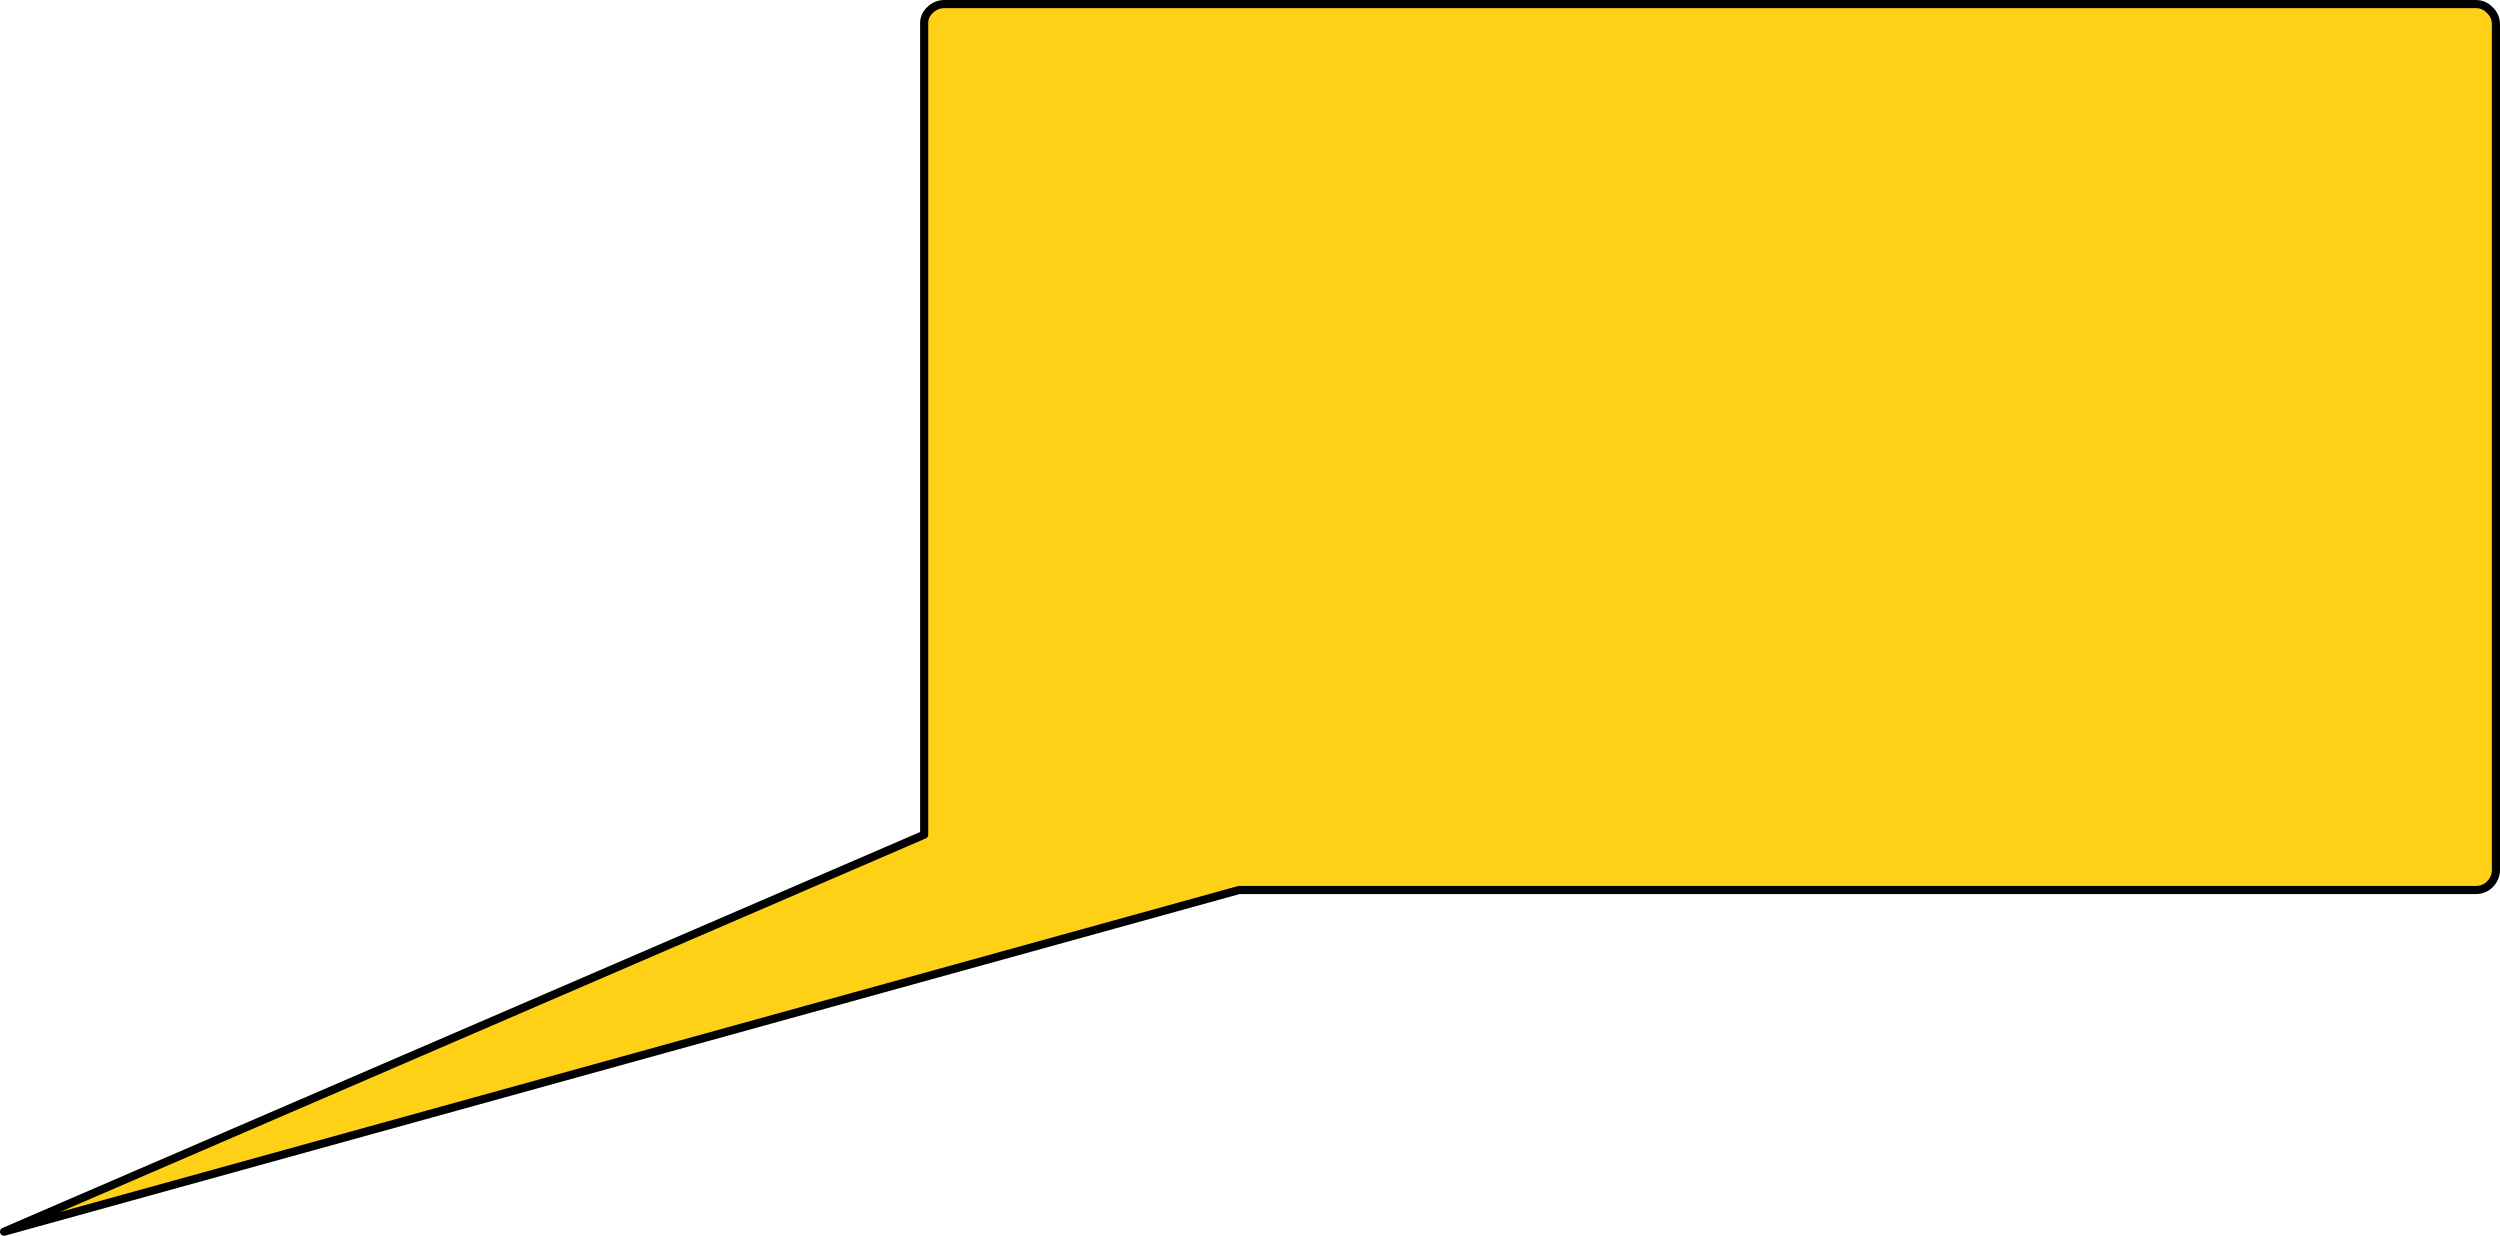
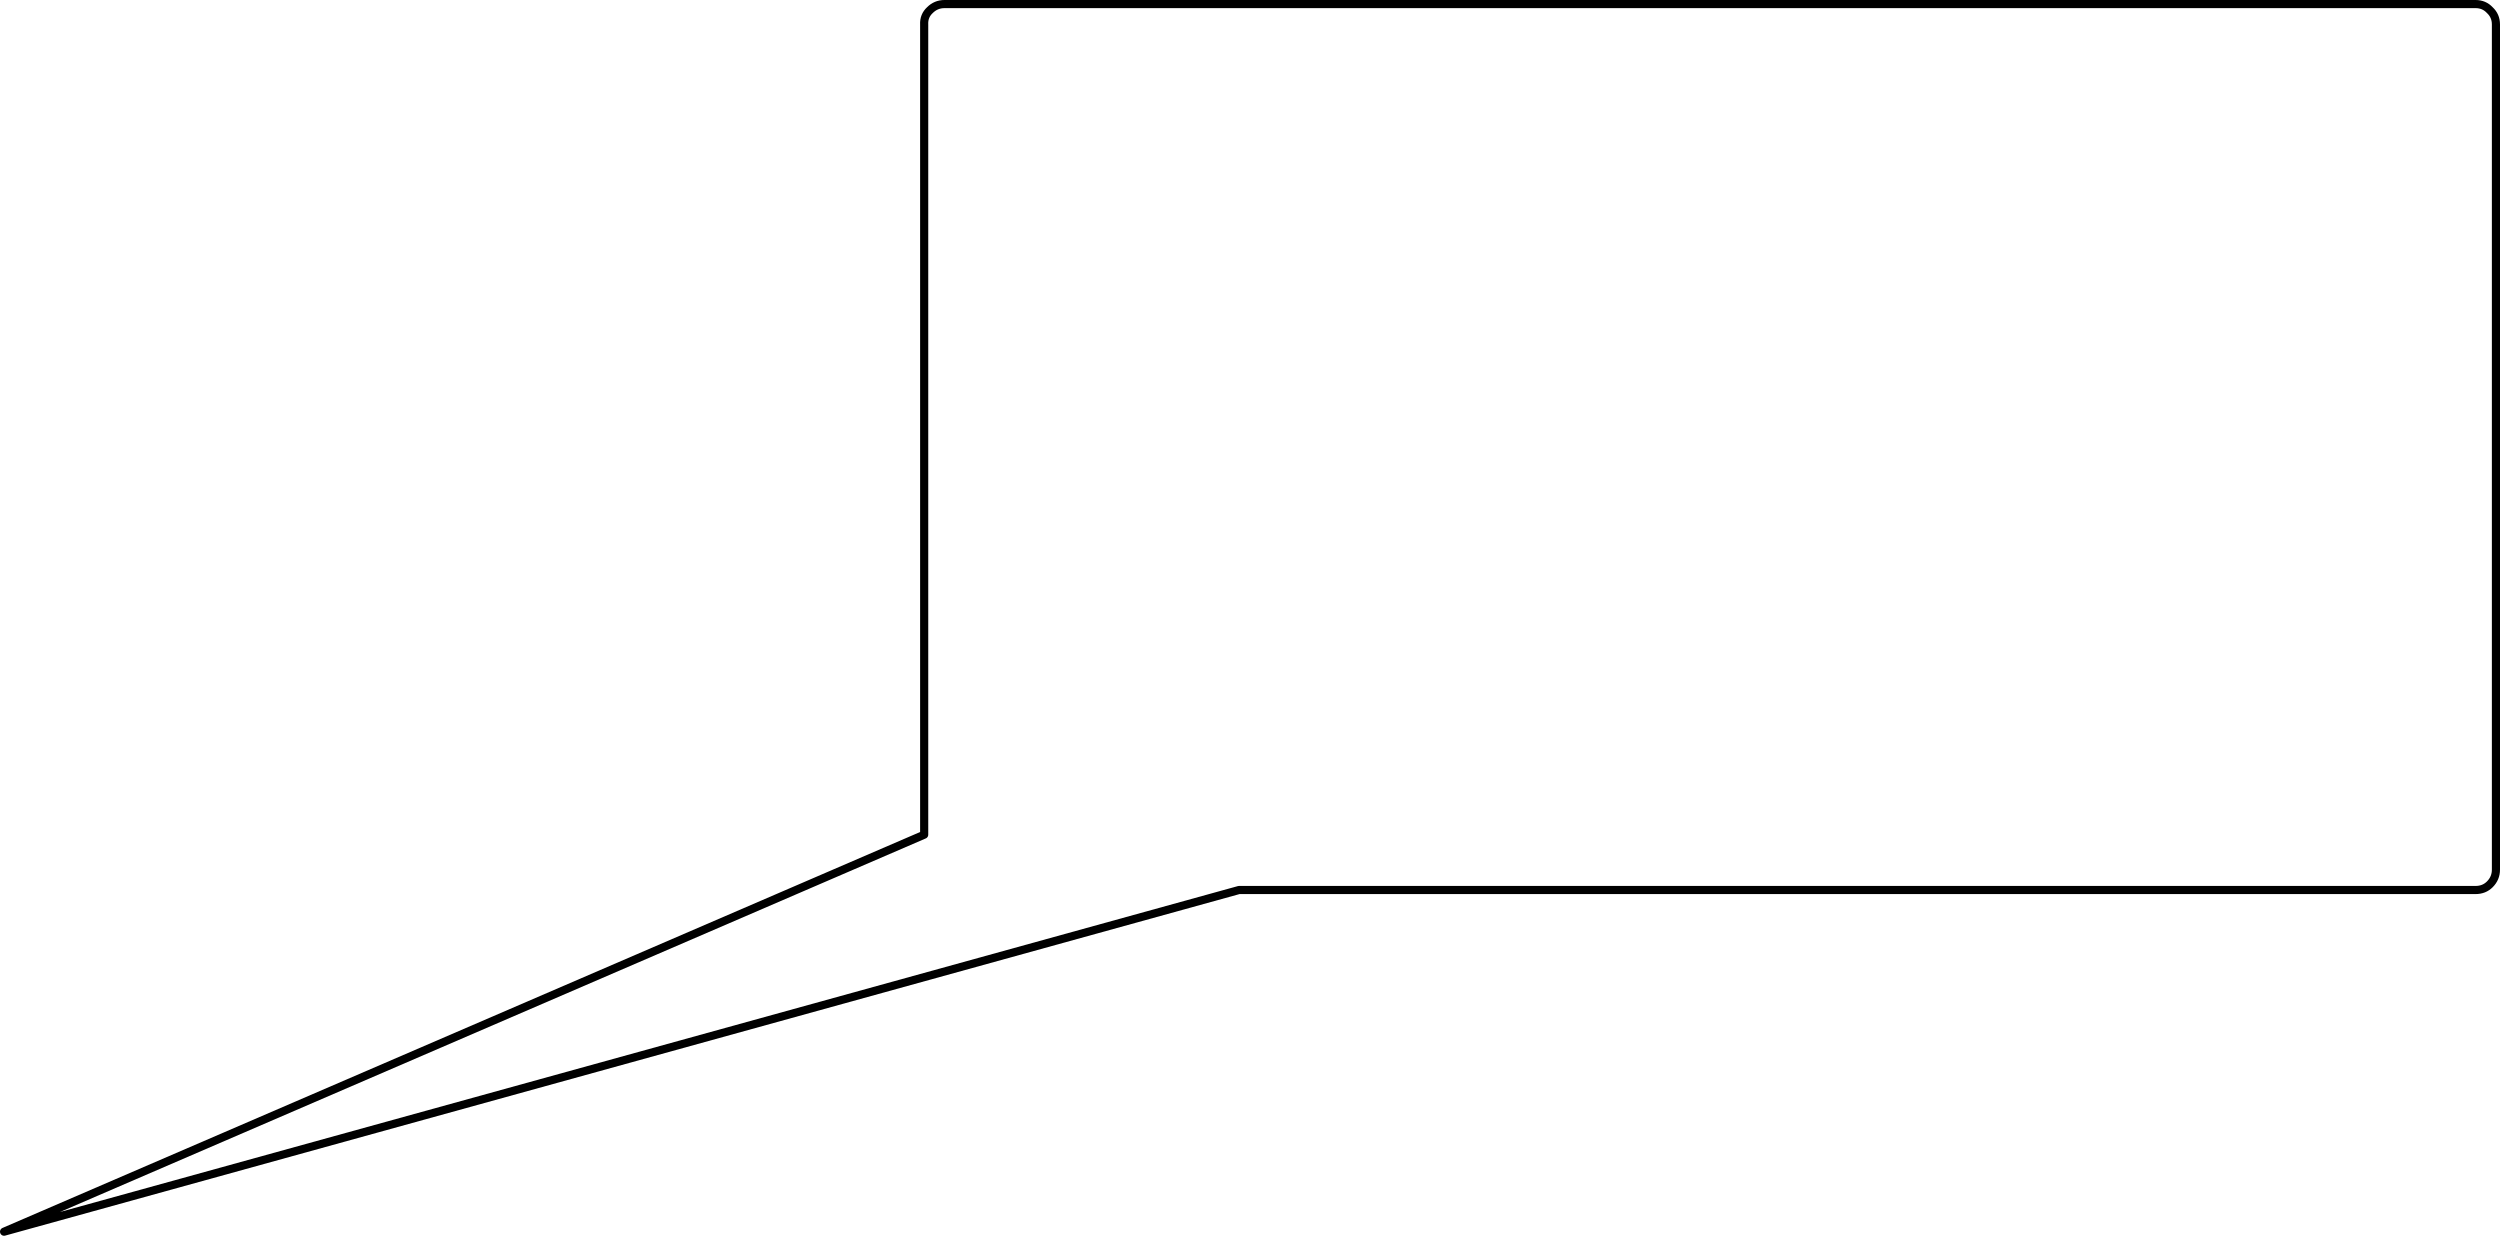
<svg xmlns="http://www.w3.org/2000/svg" height="151.9px" width="307.3px">
  <g transform="matrix(1.0, 0.0, 0.0, 1.0, 214.65, -7.55)">
-     <path d="M91.4 8.8 Q92.15 9.5 92.15 10.55 L92.15 114.45 Q92.15 115.5 91.4 116.25 90.7 116.95 89.65 116.95 L-62.35 116.95 -214.15 158.95 -101.05 110.15 -101.05 10.55 Q-101.1 9.5 -100.35 8.8 -99.6 8.05 -98.55 8.05 L89.65 8.05 Q90.7 8.05 91.4 8.8" fill="#ffcc00" fill-opacity="0.914" fill-rule="evenodd" stroke="none" />
    <path d="M91.4 8.8 Q92.15 9.5 92.15 10.55 L92.15 114.45 Q92.15 115.5 91.4 116.25 90.7 116.95 89.65 116.95 L-62.35 116.95 -214.15 158.95 -101.05 110.15 -101.05 10.55 Q-101.1 9.5 -100.35 8.8 -99.6 8.05 -98.55 8.05 L89.65 8.05 Q90.7 8.05 91.4 8.8 Z" fill="none" stroke="#000000" stroke-linecap="round" stroke-linejoin="round" stroke-width="1.0" />
  </g>
</svg>